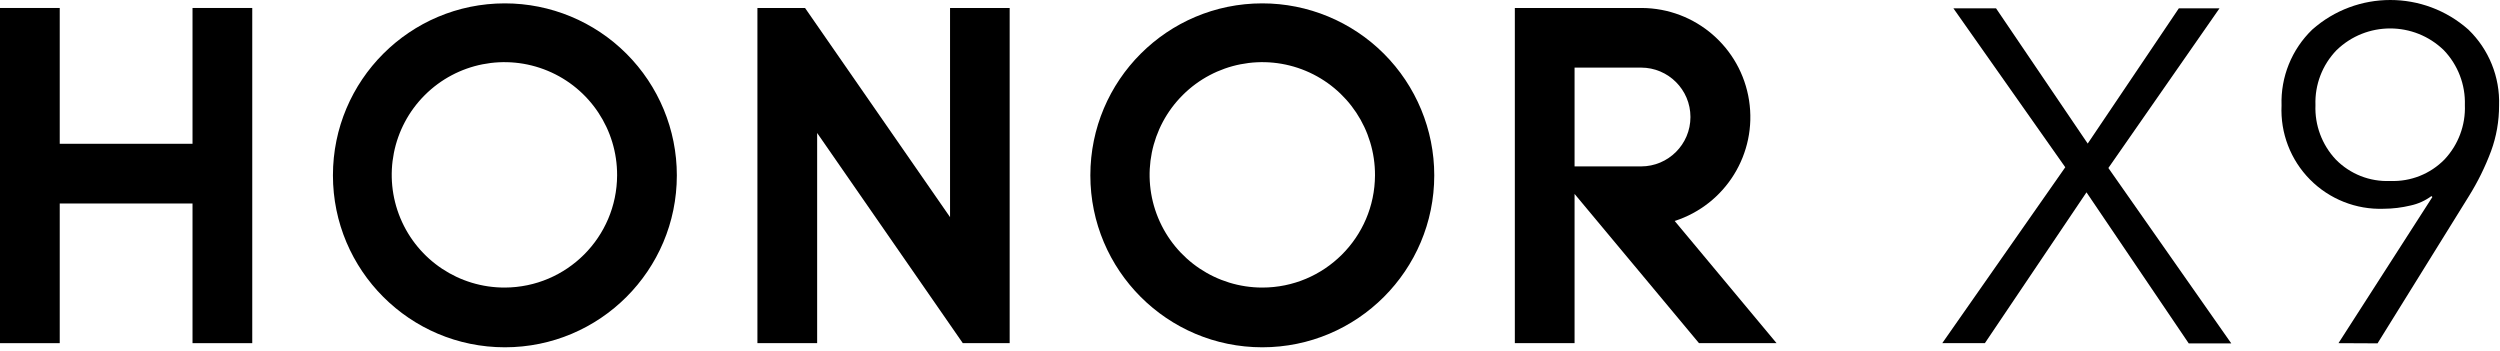
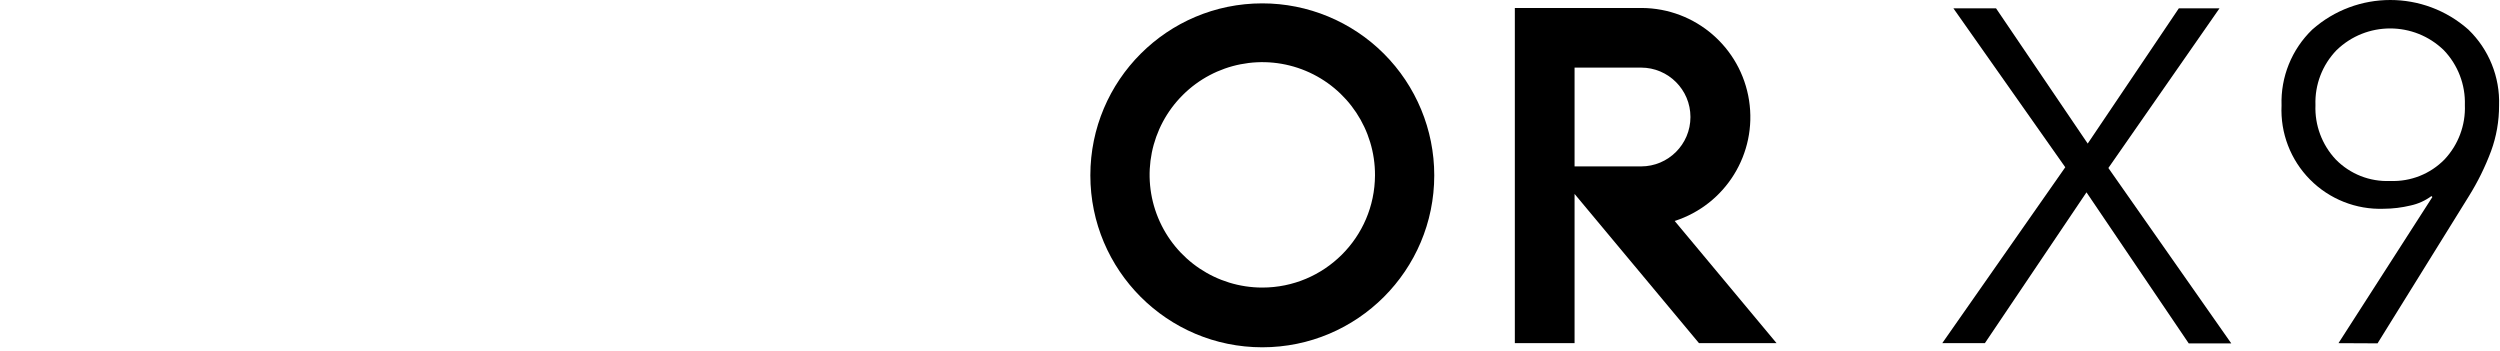
<svg xmlns="http://www.w3.org/2000/svg" width="121px" height="17px" viewBox="0 0 121 17" version="1.1">
  <title>honor-x9-logo备份 2</title>
  <g id="HONOR-Android" stroke="none" stroke-width="1" fill="none" fill-rule="evenodd">
    <g id="HONOR-Android-PC" transform="translate(-900, -6638)" fill="#000000" fill-rule="nonzero">
      <g id="honor-x9-logo备份-2" transform="translate(900, 6638)">
        <polygon id="路径" points="94.005 16.609 99.959 8.095 94.545 0.404 96.609 0.404 101.045 6.949 105.455 0.404 107.423 0.404 102.045 8.131 107.995 16.622 105.936 16.622 100.986 9.309 96.068 16.609" />
        <path d="M113.182,16.609 L117.727,9.536 L117.682,9.49 C117.383,9.711 117.041,9.866 116.677,9.945 C116.25,10.048 115.812,10.102 115.373,10.104 C114.037,10.153 112.742,9.639 111.803,8.689 C110.863,7.739 110.364,6.439 110.427,5.104 C110.38,3.724 110.92,2.389 111.914,1.431 C114.07,-0.477 117.312,-0.477 119.468,1.431 C120.462,2.389 121.002,3.724 120.955,5.104 C120.957,5.857 120.827,6.605 120.568,7.313 C120.283,8.076 119.922,8.808 119.491,9.499 L115.073,16.618 L113.182,16.609 Z M115.7,8.759 C116.679,8.796 117.629,8.418 118.314,7.718 C118.982,7.008 119.337,6.06 119.3,5.086 C119.331,4.1 118.964,3.143 118.282,2.431 C116.835,1.025 114.533,1.025 113.086,2.431 C112.401,3.141 112.033,4.099 112.068,5.086 C112.03,6.059 112.383,7.007 113.05,7.718 C113.739,8.423 114.696,8.802 115.682,8.759 L115.7,8.759 Z" id="形状" />
-         <polygon id="路径" points="9.318 0.386 12.209 0.386 12.209 16.609 9.318 16.609 9.318 9.849 2.891 9.849 2.891 16.609 0 16.609 0 0.386 2.891 0.386 2.891 6.959 9.318 6.959" />
-         <polygon id="路径" points="45.982 10.509 38.964 0.386 36.659 0.386 36.659 16.609 39.55 16.609 39.55 6.436 46.6 16.609 48.868 16.609 48.868 0.386 45.982 0.386" />
        <path d="M61.095,0.163 C56.499,0.163 52.773,3.889 52.773,8.486 C52.773,13.082 56.499,16.809 61.095,16.809 C65.692,16.809 69.418,13.082 69.418,8.486 C69.418,6.278 68.541,4.162 66.981,2.601 C65.42,1.04 63.303,0.163 61.095,0.163 Z M61.095,13.918 C58.887,13.918 56.897,12.586 56.054,10.545 C55.211,8.504 55.682,6.156 57.247,4.598 C58.811,3.04 61.161,2.579 63.199,3.43 C65.236,4.282 66.559,6.278 66.55,8.486 C66.537,11.489 64.099,13.918 61.095,13.918 L61.095,13.918 Z" id="形状" />
        <path d="M81.055,10.695 C83.525,9.899 85.051,7.427 84.655,4.862 C84.259,2.297 82.059,0.4 79.464,0.386 L73.318,0.386 L73.318,16.609 L76.209,16.609 L76.209,9.386 L82.232,16.609 L85.986,16.609 L81.055,10.695 Z M76.209,8.054 L76.209,3.272 L79.427,3.272 C80.748,3.272 81.818,4.343 81.818,5.663 C81.818,6.984 80.748,8.054 79.427,8.054 L76.209,8.054 Z" id="形状" />
-         <path d="M24.436,0.163 C19.84,0.163 16.114,3.889 16.114,8.486 C16.114,13.082 19.84,16.809 24.436,16.809 C29.033,16.809 32.759,13.082 32.759,8.486 C32.759,6.278 31.882,4.162 30.321,2.601 C28.761,1.04 26.644,0.163 24.436,0.163 Z M24.436,13.918 C22.226,13.927 20.229,12.601 19.379,10.561 C18.529,8.521 18.994,6.169 20.557,4.606 C22.12,3.043 24.471,2.578 26.512,3.428 C28.552,4.278 29.877,6.276 29.868,8.486 C29.856,11.481 27.431,13.905 24.436,13.918 L24.436,13.918 Z" id="形状" />
      </g>
    </g>
  </g>
</svg>